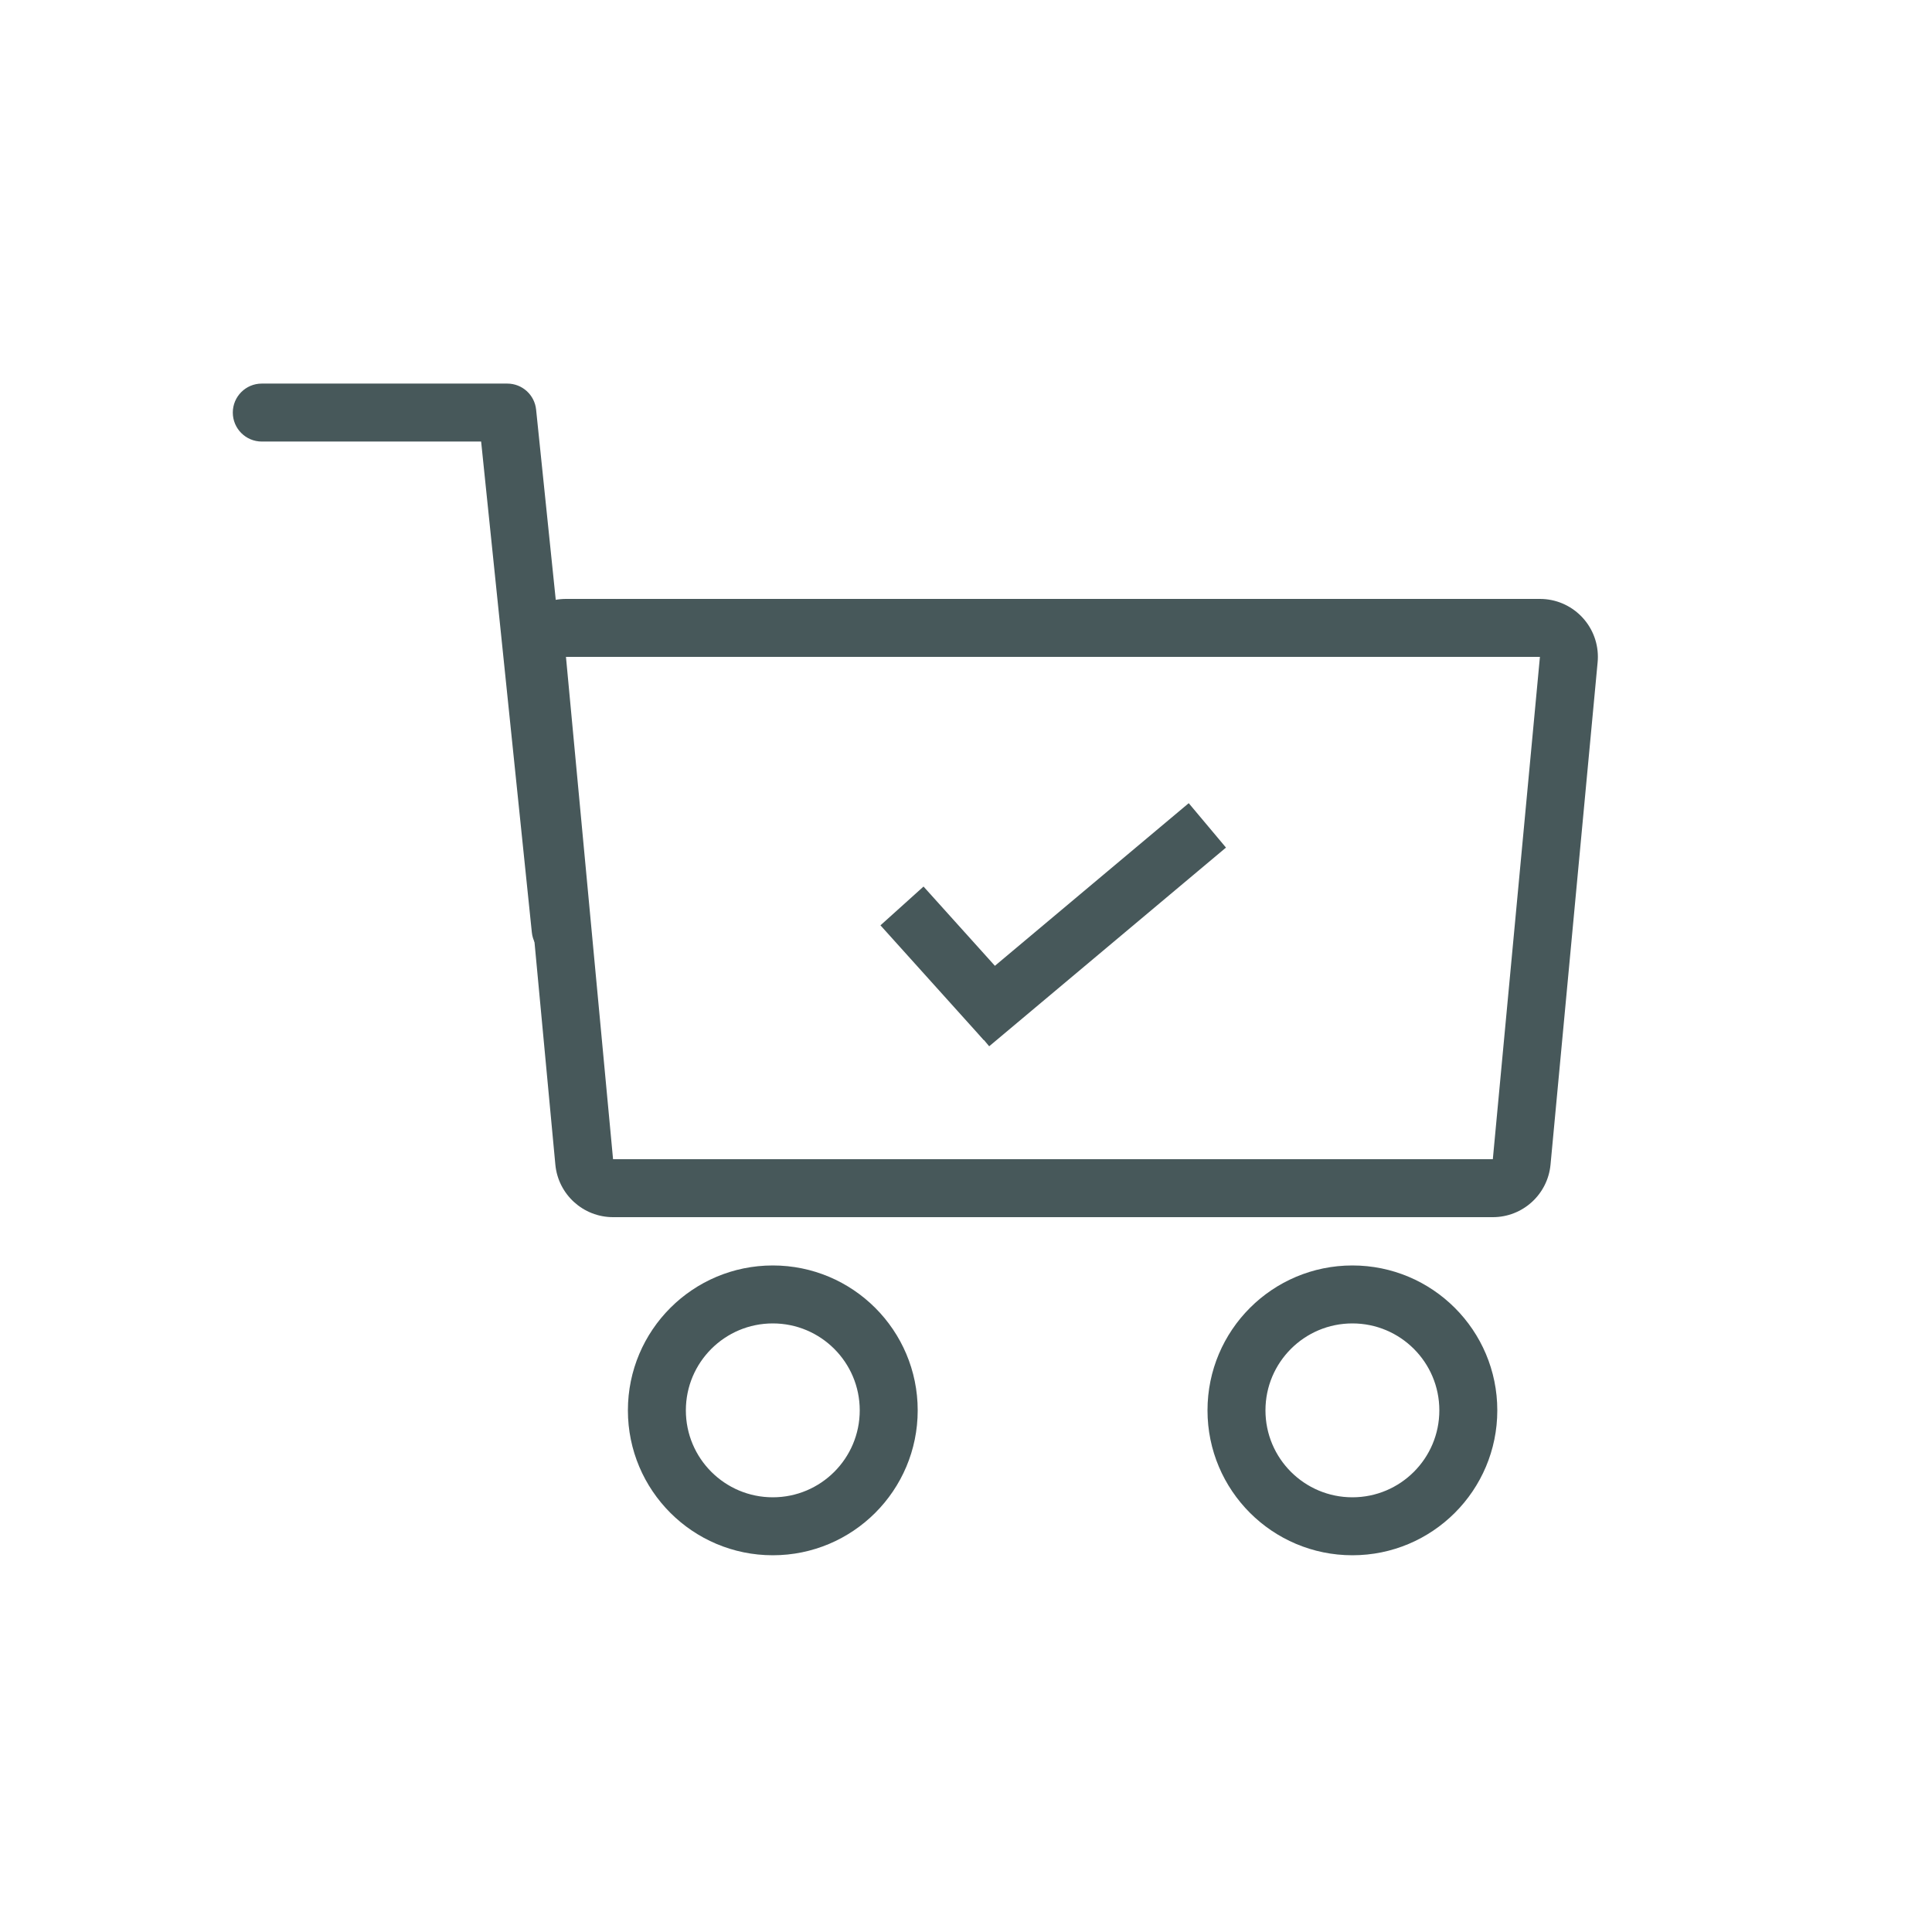
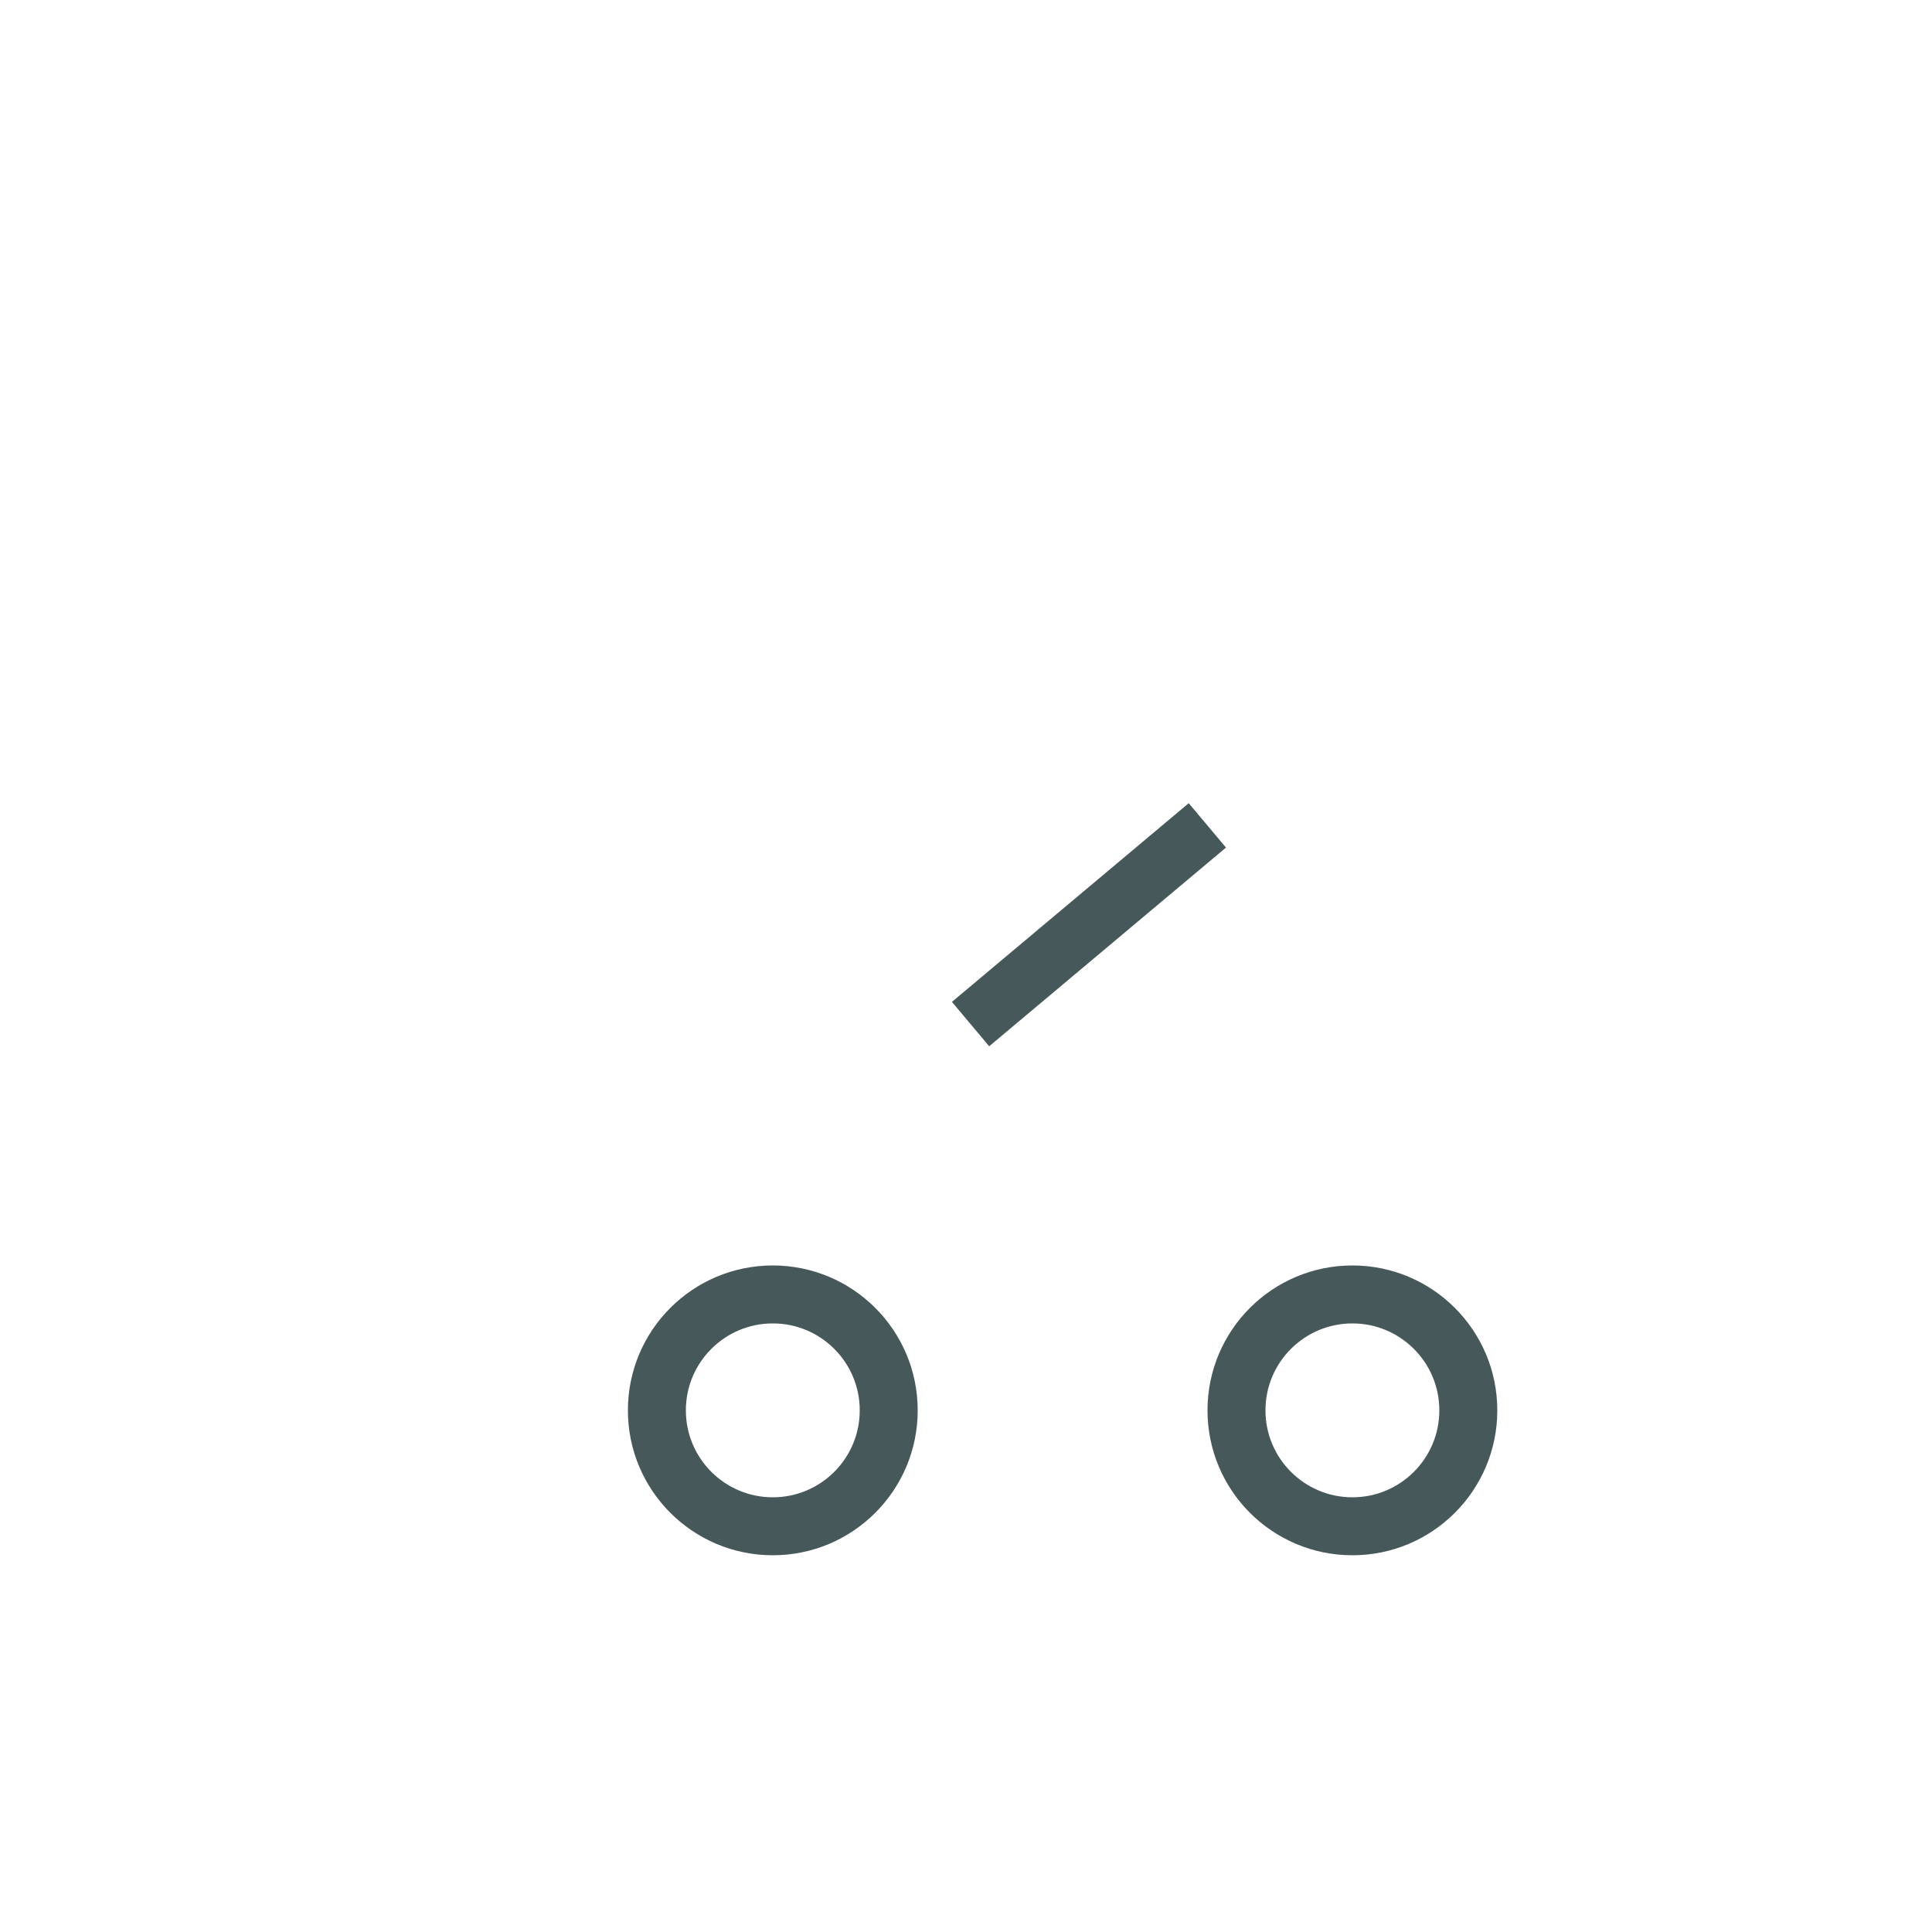
<svg xmlns="http://www.w3.org/2000/svg" width="1200pt" height="1200pt" version="1.1" viewBox="0 0 1200 1200">
  <path d="m480 966c-49.707 0-90-40.293-90-90s40.293-90 90-90 90 40.293 90 90-40.293 90-90 90zm0-36c29.824 0 54-24.176 54-54s-24.176-54-54-54-54 24.176-54 54 24.176 54 54 54z" fill="#47585a" />
  <path d="m840 966c-49.707 0-90-40.293-90-90s40.293-90 90-90 90 40.293 90 90-40.293 90-90 90zm0-36c29.824 0 54-24.176 54-54s-24.176-54-54-54-54 24.176-54 54 24.176 54 54 54z" fill="#47585a" />
-   <path d="m351.53 408 29.25 312h546.44l29.25-312zm0-36h604.94c19.879 0 36 16.117 36 36 0 1.121-0.055 2.242-0.16 3.359l-29.25 312c-1.734 18.5-17.262 32.641-35.84 32.641h-546.44c-18.578 0-34.105-14.141-35.84-32.641l-29.25-312c-1.855-19.793 12.688-37.348 32.48-39.203 1.117-0.105 2.238-0.156 3.359-0.156z" fill="#47585a" />
-   <path d="m298.84 274.25h-136.24c-9.941 0-18-8.062-18-18 0-9.941 8.059-18 18-18h152.48c9.223 0 16.957 6.973 17.902 16.148l33.164 321.05c1.02 9.887-6.168 18.73-16.055 19.754-9.891 1.02-18.734-6.168-19.754-16.059z" fill="#47585a" />
-   <path d="m573.62 550.65 64.238 71.344-26.754 24.09-64.238-71.344z" fill="#47585a" fill-rule="evenodd" />
  <path d="m738.34 498.87-147.08 123.41 23.141 27.578 147.08-123.41z" fill="#47585a" fill-rule="evenodd" />
</svg>